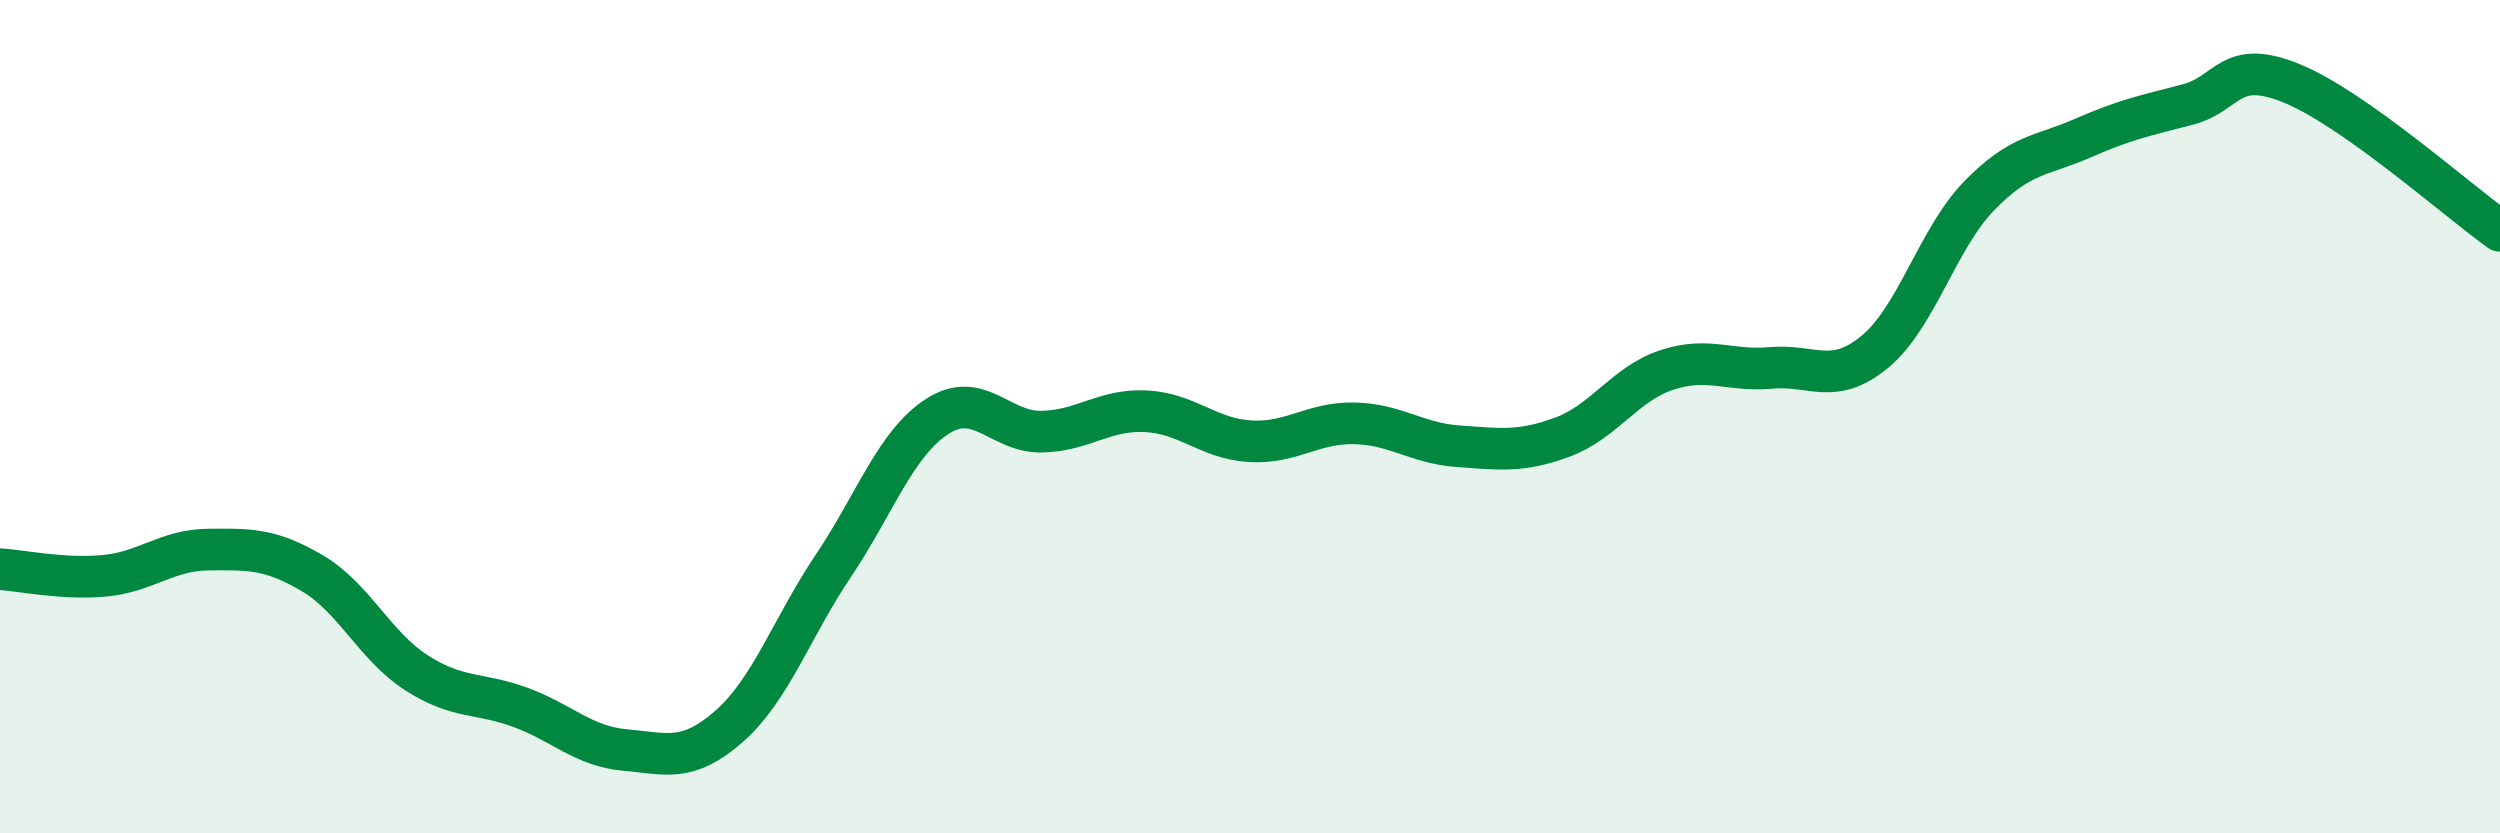
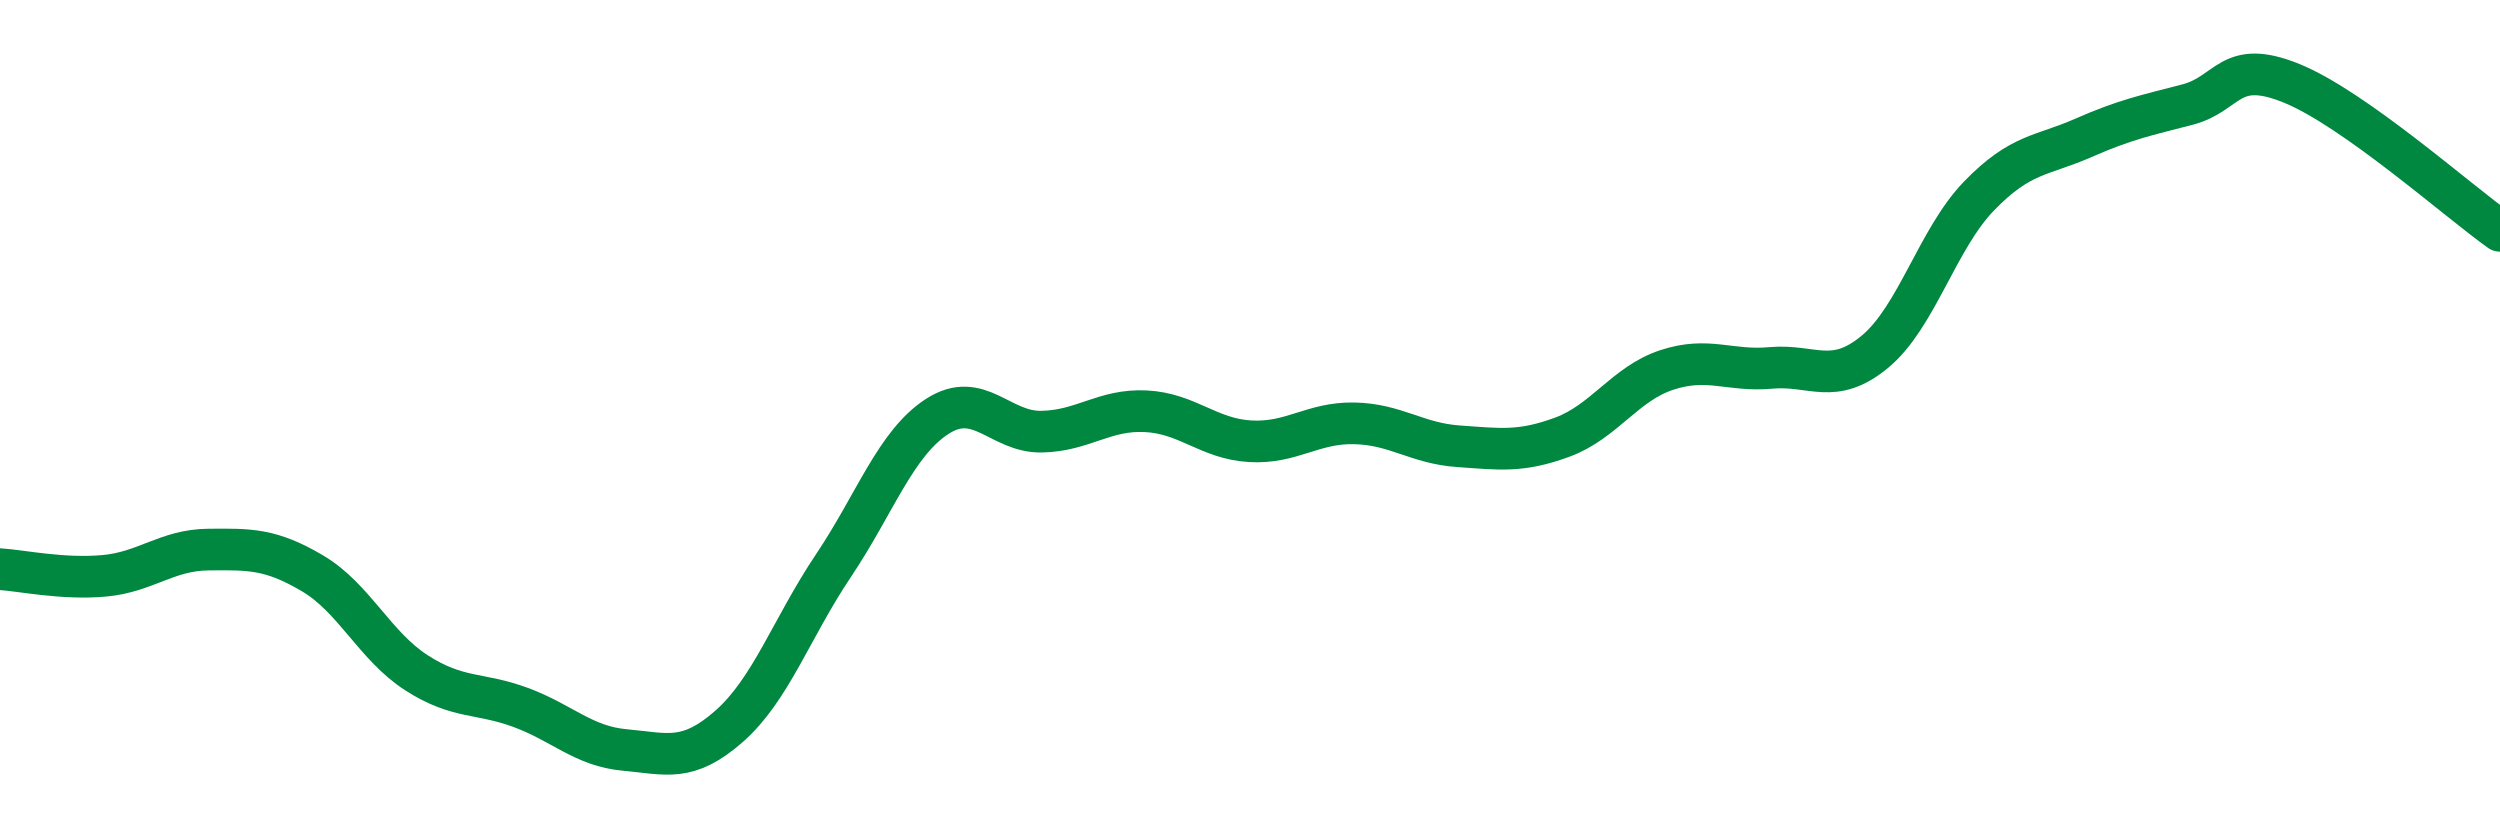
<svg xmlns="http://www.w3.org/2000/svg" width="60" height="20" viewBox="0 0 60 20">
-   <path d="M 0,13.66 C 0.5,13.69 1.5,13.91 2.5,13.82 C 3.5,13.73 4,13.2 5,13.19 C 6,13.18 6.5,13.17 7.5,13.76 C 8.5,14.35 9,15.51 10,16.15 C 11,16.79 11.5,16.61 12.5,16.98 C 13.5,17.35 14,17.91 15,18 C 16,18.09 16.5,18.31 17.5,17.43 C 18.5,16.55 19,15.07 20,13.58 C 21,12.09 21.5,10.63 22.5,9.99 C 23.5,9.35 24,10.38 25,10.36 C 26,10.34 26.5,9.82 27.5,9.87 C 28.5,9.92 29,10.53 30,10.59 C 31,10.65 31.5,10.14 32.5,10.16 C 33.5,10.18 34,10.64 35,10.71 C 36,10.78 36.5,10.86 37.5,10.49 C 38.5,10.12 39,9.21 40,8.88 C 41,8.55 41.5,8.92 42.5,8.83 C 43.5,8.74 44,9.27 45,8.44 C 46,7.61 46.5,5.73 47.5,4.7 C 48.5,3.67 49,3.75 50,3.31 C 51,2.87 51.5,2.77 52.5,2.51 C 53.5,2.25 53.5,1.39 55,2 C 56.5,2.61 59,4.83 60,5.54L60 20L0 20Z" fill="#008740" opacity="0.1" stroke-linecap="round" stroke-linejoin="round" />
  <path d="M 0,13.66 C 0.5,13.69 1.5,13.91 2.5,13.82 C 3.5,13.73 4,13.2 5,13.19 C 6,13.18 6.5,13.17 7.5,13.76 C 8.5,14.35 9,15.51 10,16.15 C 11,16.79 11.5,16.61 12.5,16.98 C 13.5,17.35 14,17.91 15,18 C 16,18.09 16.5,18.31 17.5,17.43 C 18.5,16.55 19,15.07 20,13.58 C 21,12.09 21.5,10.63 22.5,9.99 C 23.5,9.35 24,10.38 25,10.36 C 26,10.34 26.5,9.82 27.5,9.87 C 28.5,9.92 29,10.53 30,10.59 C 31,10.65 31.5,10.14 32.5,10.16 C 33.5,10.18 34,10.64 35,10.71 C 36,10.78 36.5,10.86 37.5,10.49 C 38.5,10.12 39,9.21 40,8.88 C 41,8.55 41.5,8.92 42.5,8.83 C 43.5,8.74 44,9.27 45,8.44 C 46,7.61 46.5,5.73 47.5,4.7 C 48.5,3.67 49,3.75 50,3.31 C 51,2.87 51.5,2.77 52.5,2.51 C 53.5,2.25 53.5,1.39 55,2 C 56.5,2.61 59,4.83 60,5.54" stroke="#008740" stroke-width="1" fill="none" stroke-linecap="round" stroke-linejoin="round" />
</svg>